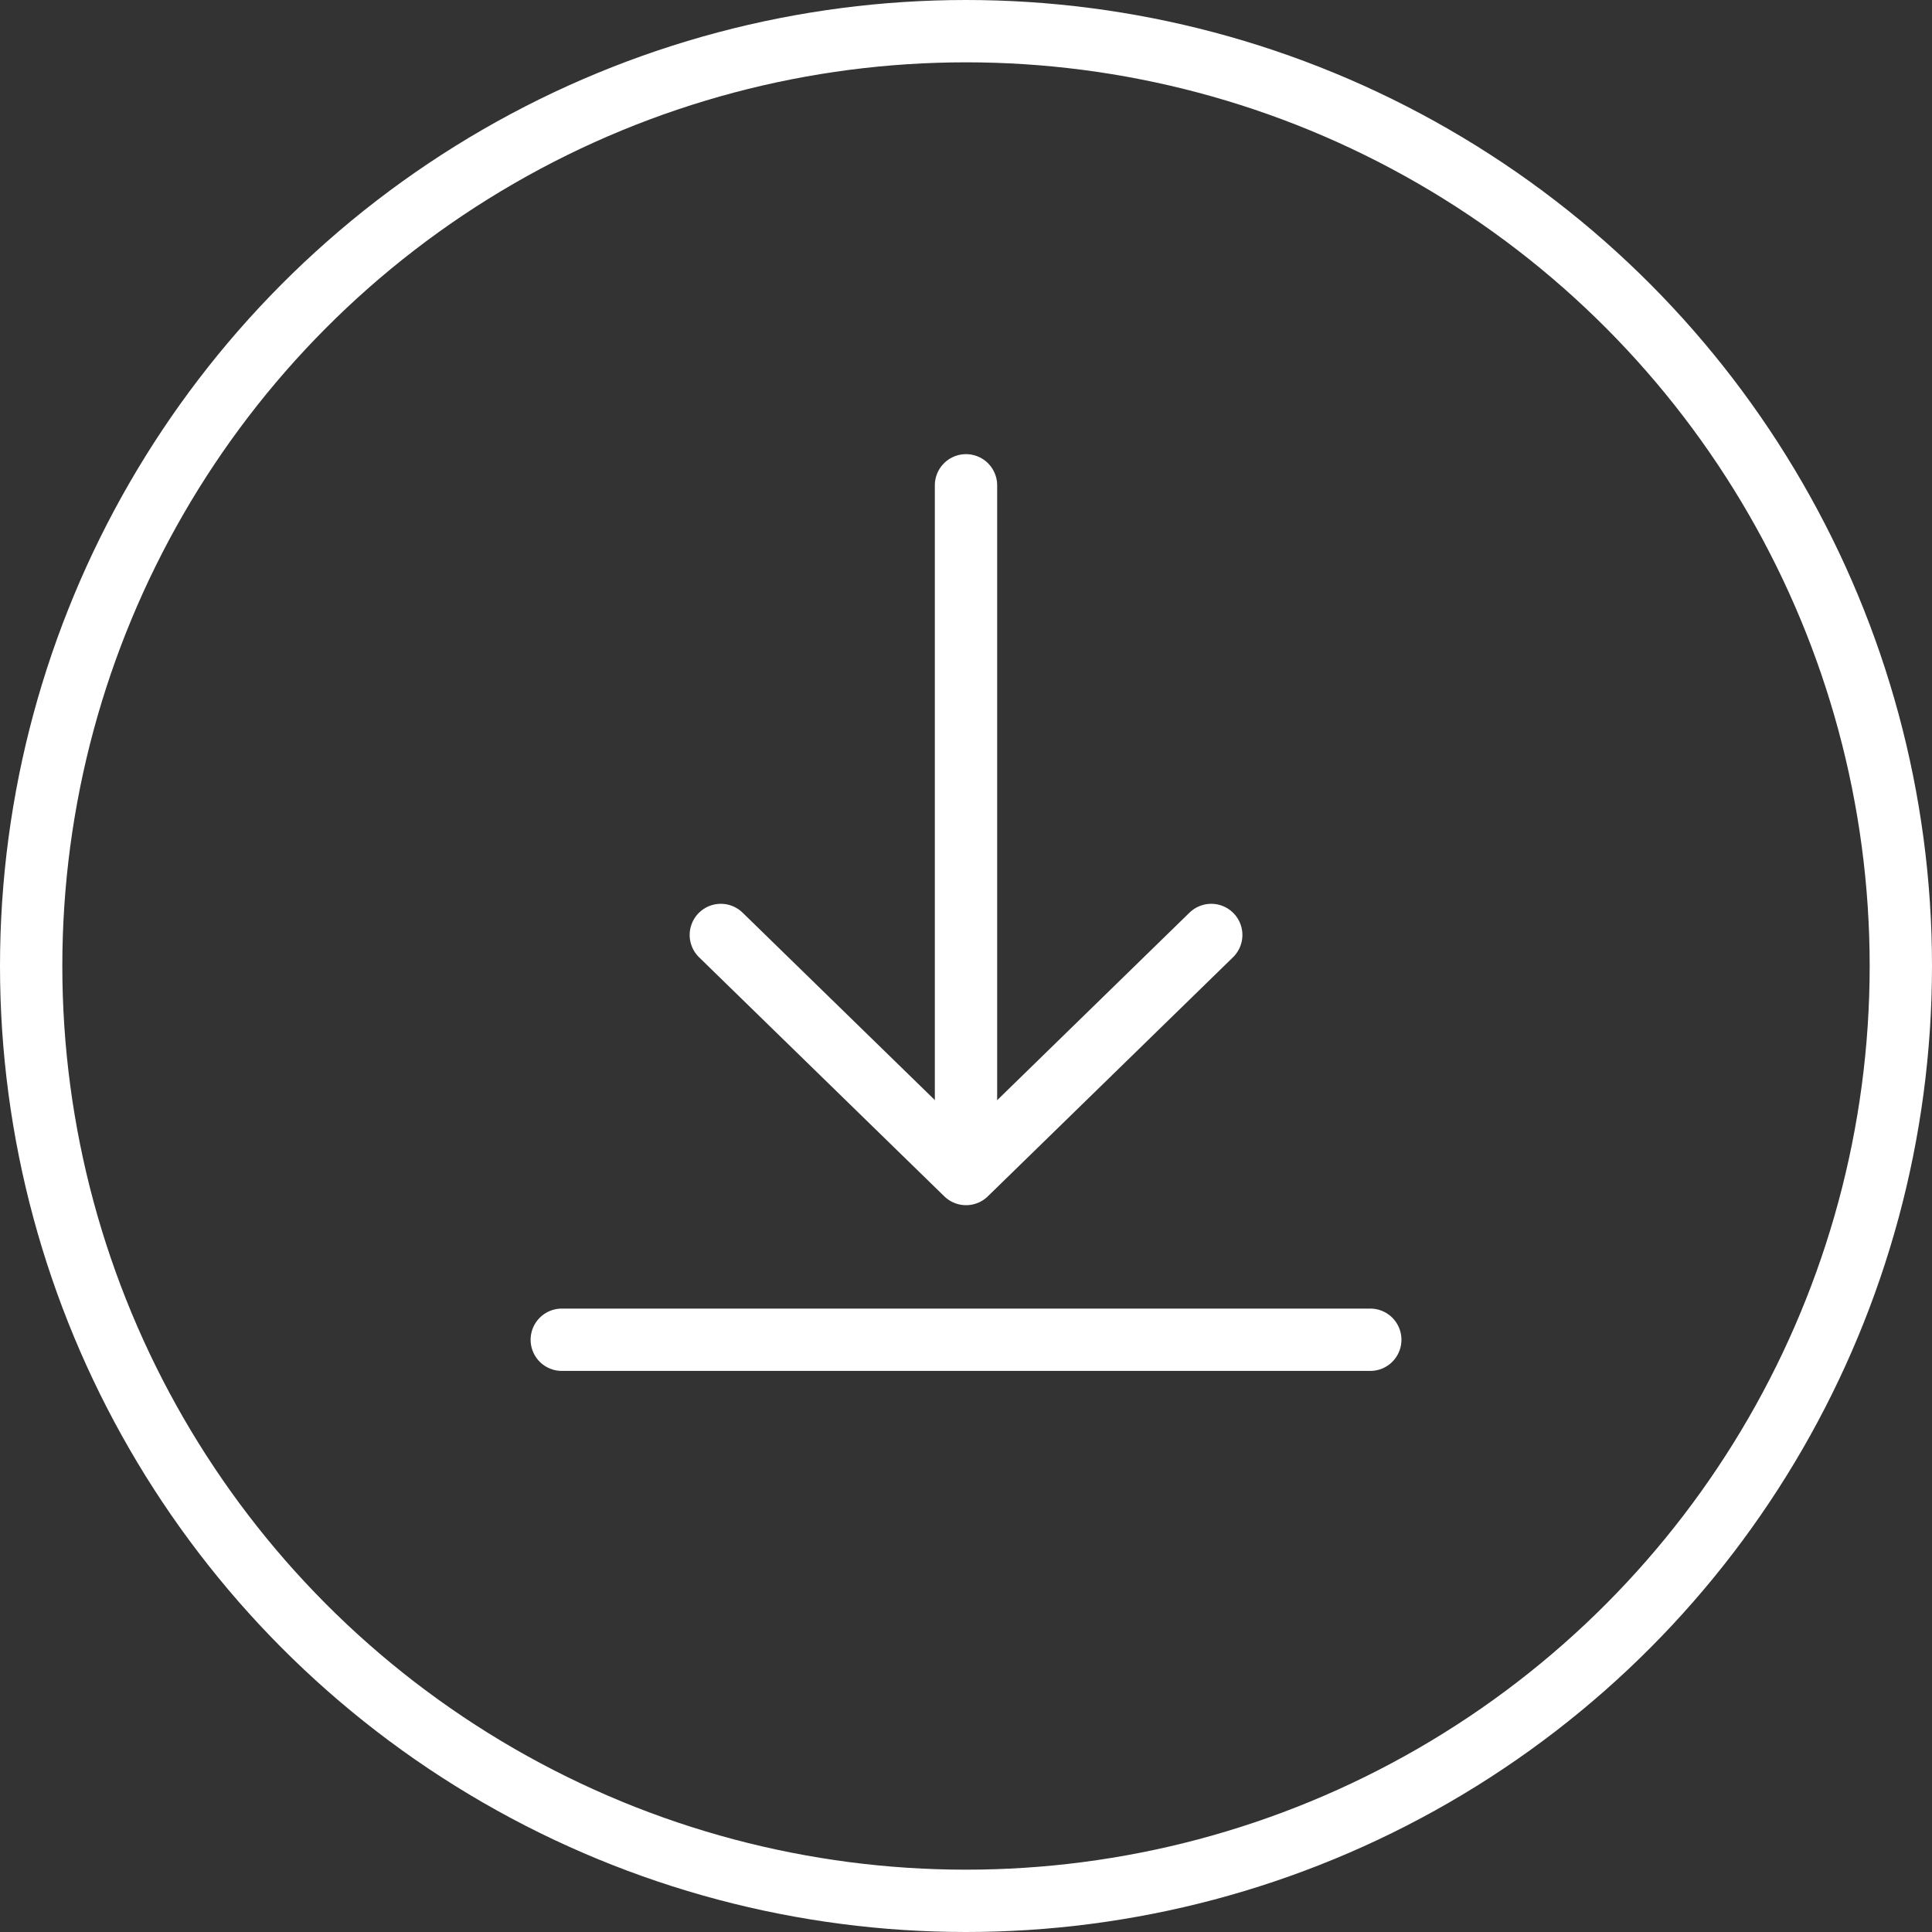
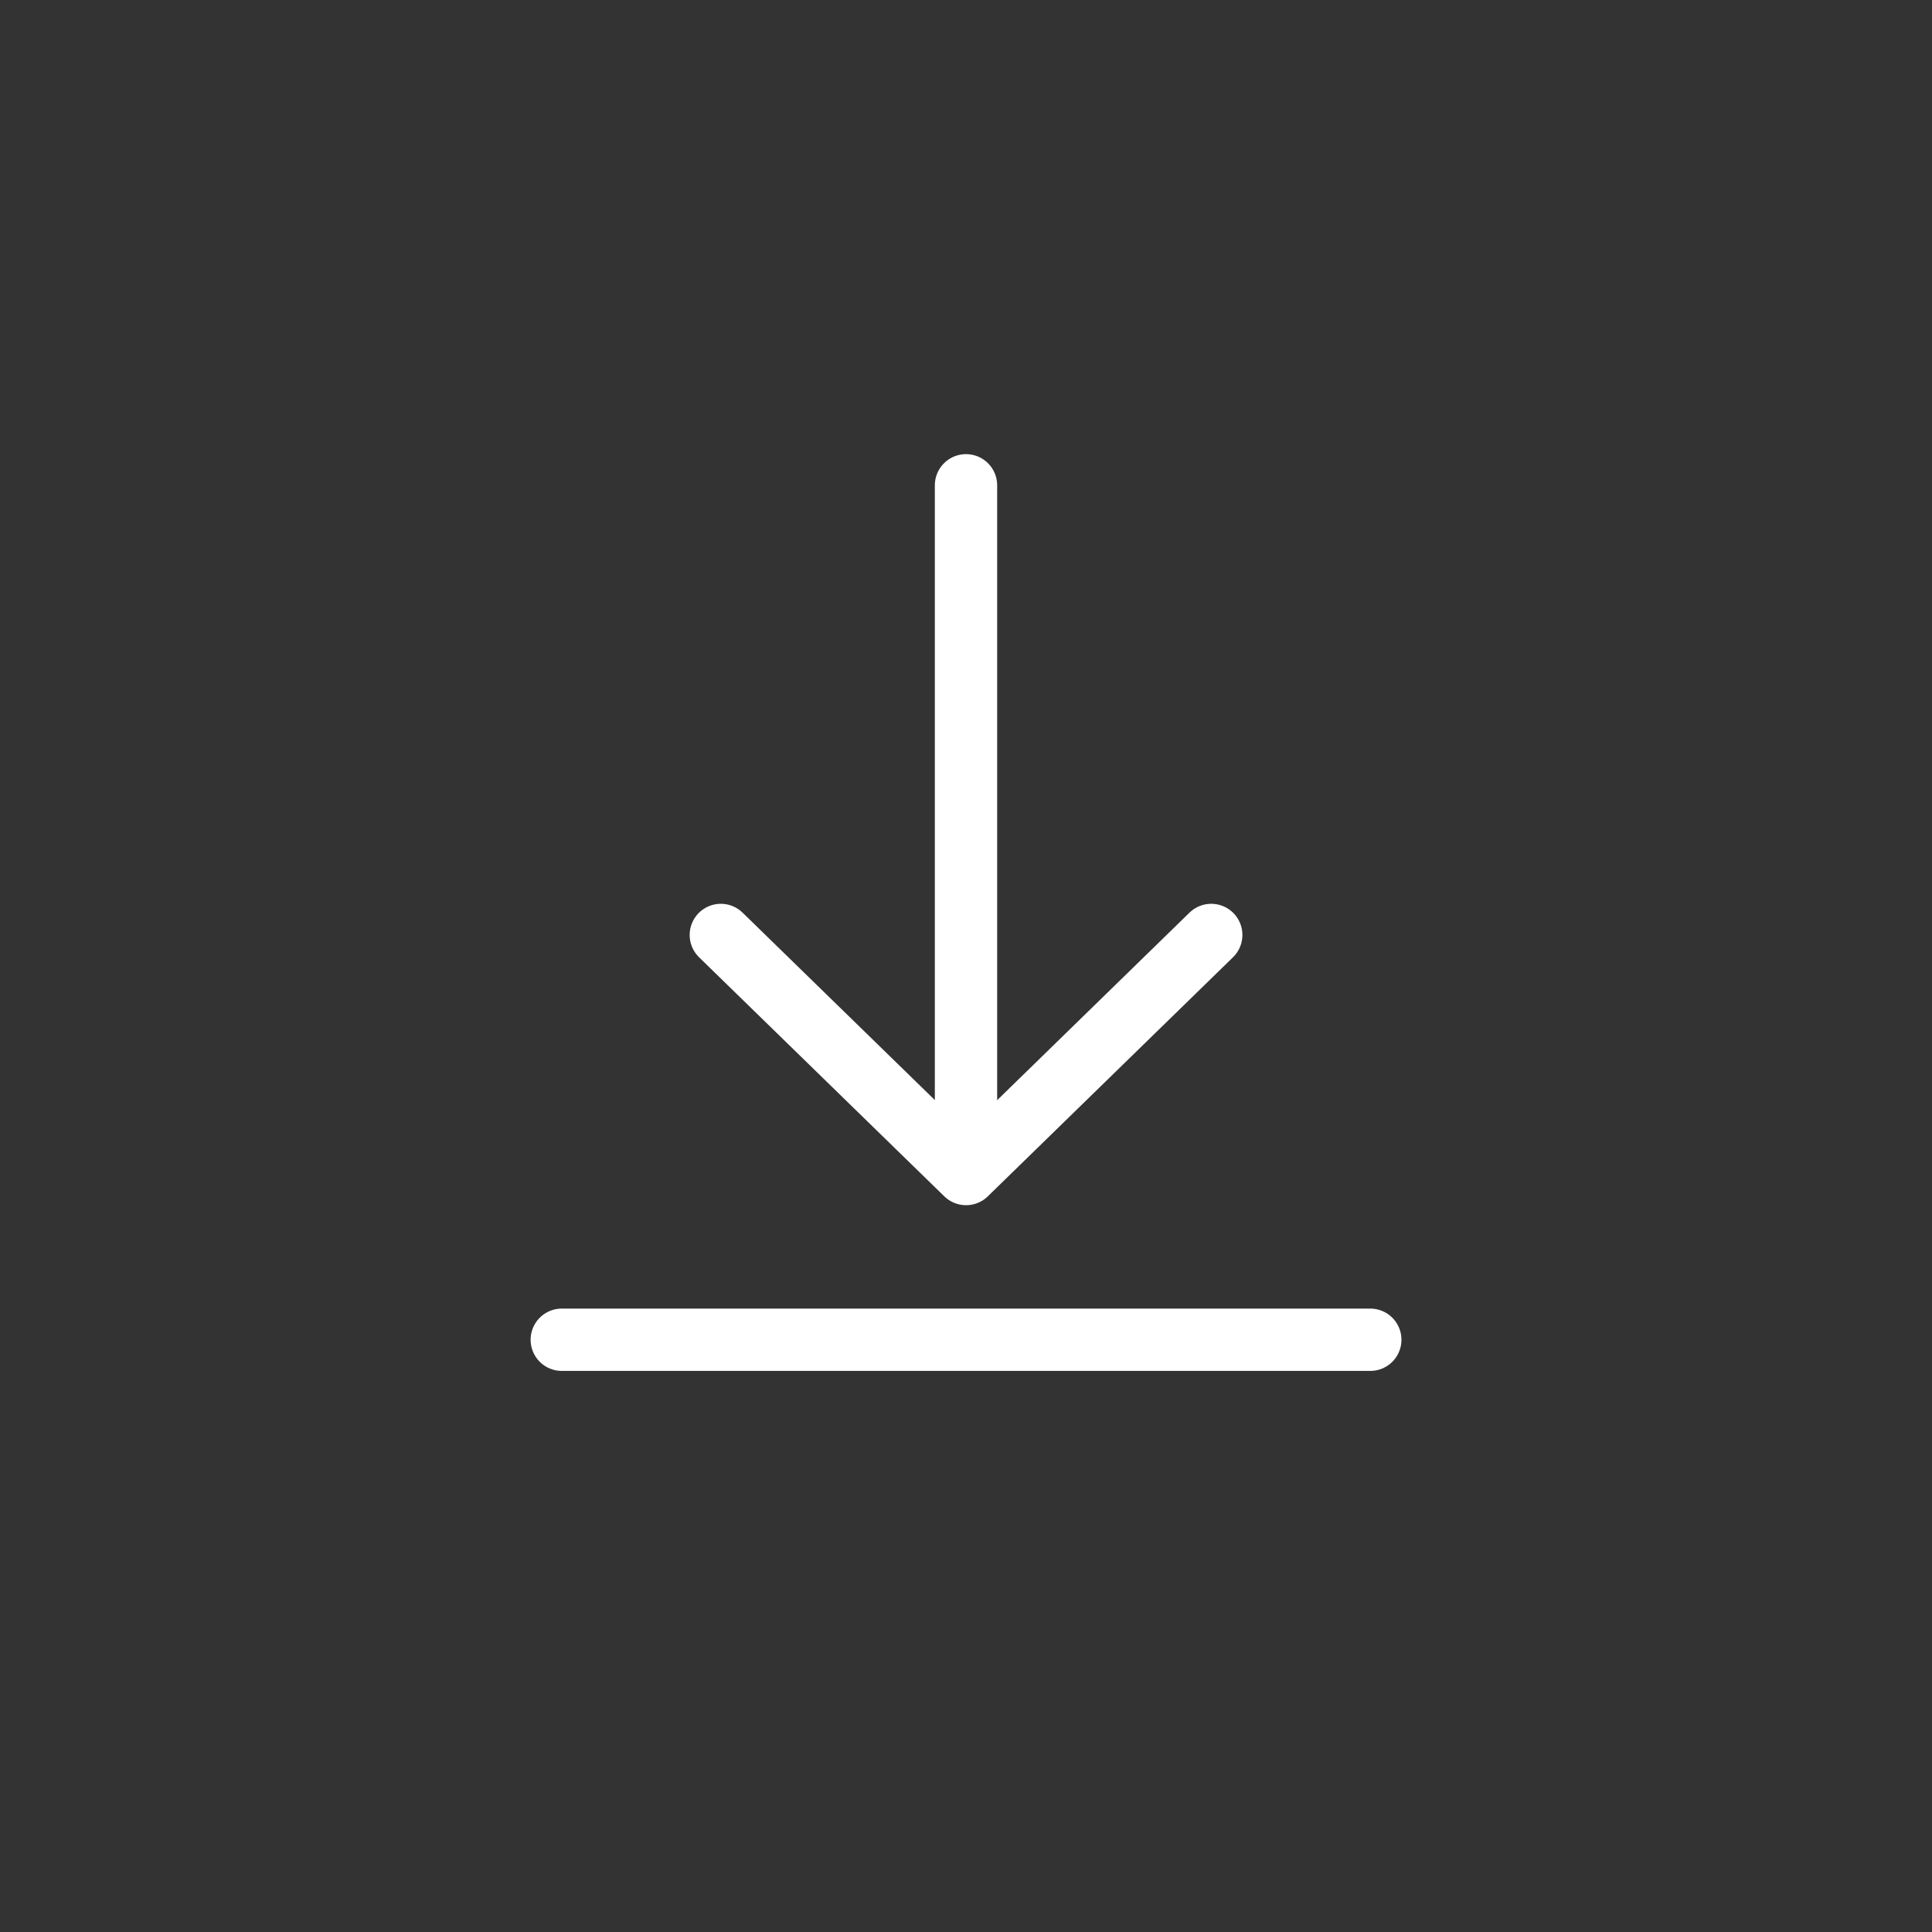
<svg xmlns="http://www.w3.org/2000/svg" width="31" height="31" viewBox="0 0 31 31">
  <rect x="0" y="0" width="31" height="31" fill="#333333" stroke="none" />
  <g data-name="그룹 1494">
    <g data-name="그룹 1492">
      <g data-name="그룹 1491" transform="translate(-5744.5 -857.355)">
-         <circle data-name="타원 166" cx="15" cy="15" r="15" transform="translate(5745 857.855)" style="stroke-miterlimit:10;fill:none;stroke:#fff" />
-       </g>
+         </g>
    </g>
    <path data-name="선 218" transform="translate(9.014 21.497)" style="stroke-linecap:round;stroke-linejoin:round;fill:none;stroke:#fff" d="M0 0h12.973" />
    <g data-name="그룹 1493">
      <path data-name="선 219" transform="translate(15.5 7.787)" style="stroke-linecap:round;stroke-linejoin:round;fill:none;stroke:#fff" d="M0 0v10.595" />
      <path data-name="패스 848" d="m5756.066 872.357 3.935 3.836 3.934-3.836" style="stroke-linecap:round;stroke-linejoin:round;fill:none;stroke:#fff" transform="translate(-5744.5 -857.355)" />
    </g>
  </g>
</svg>